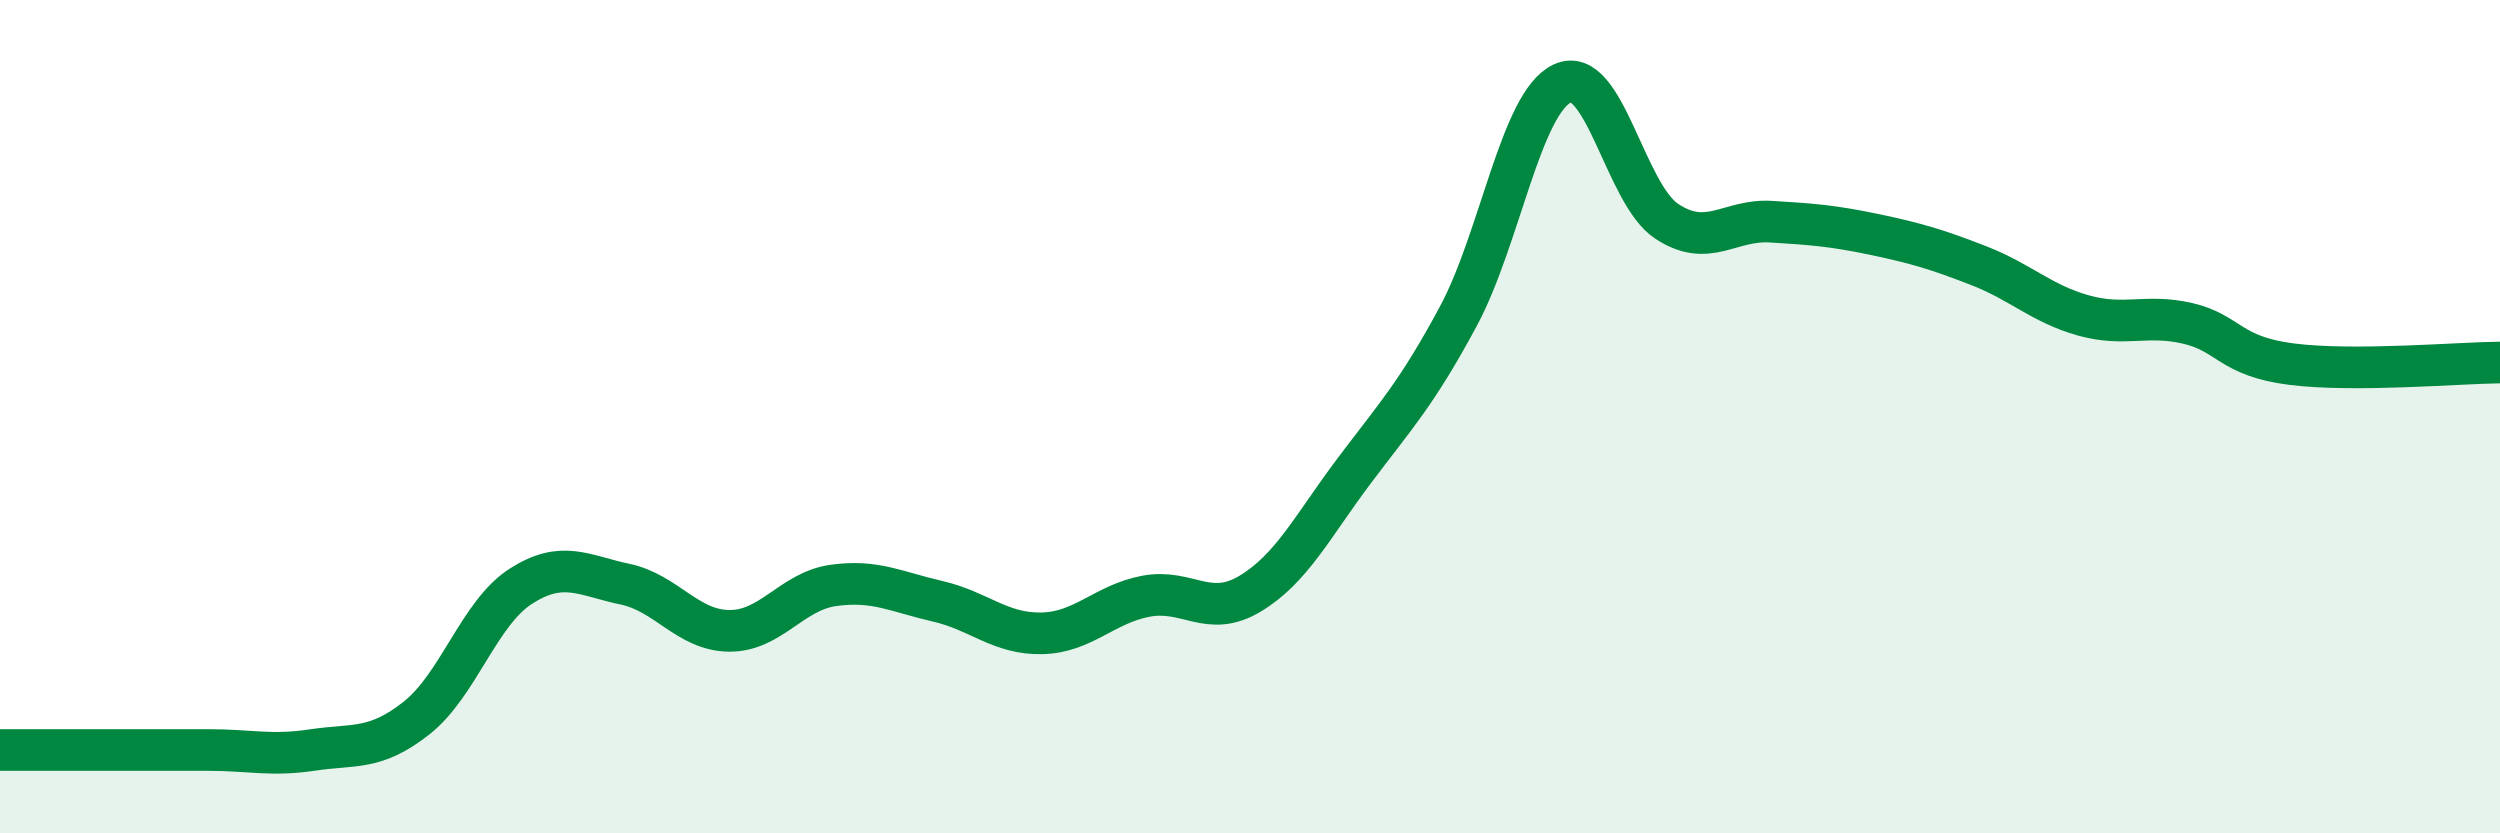
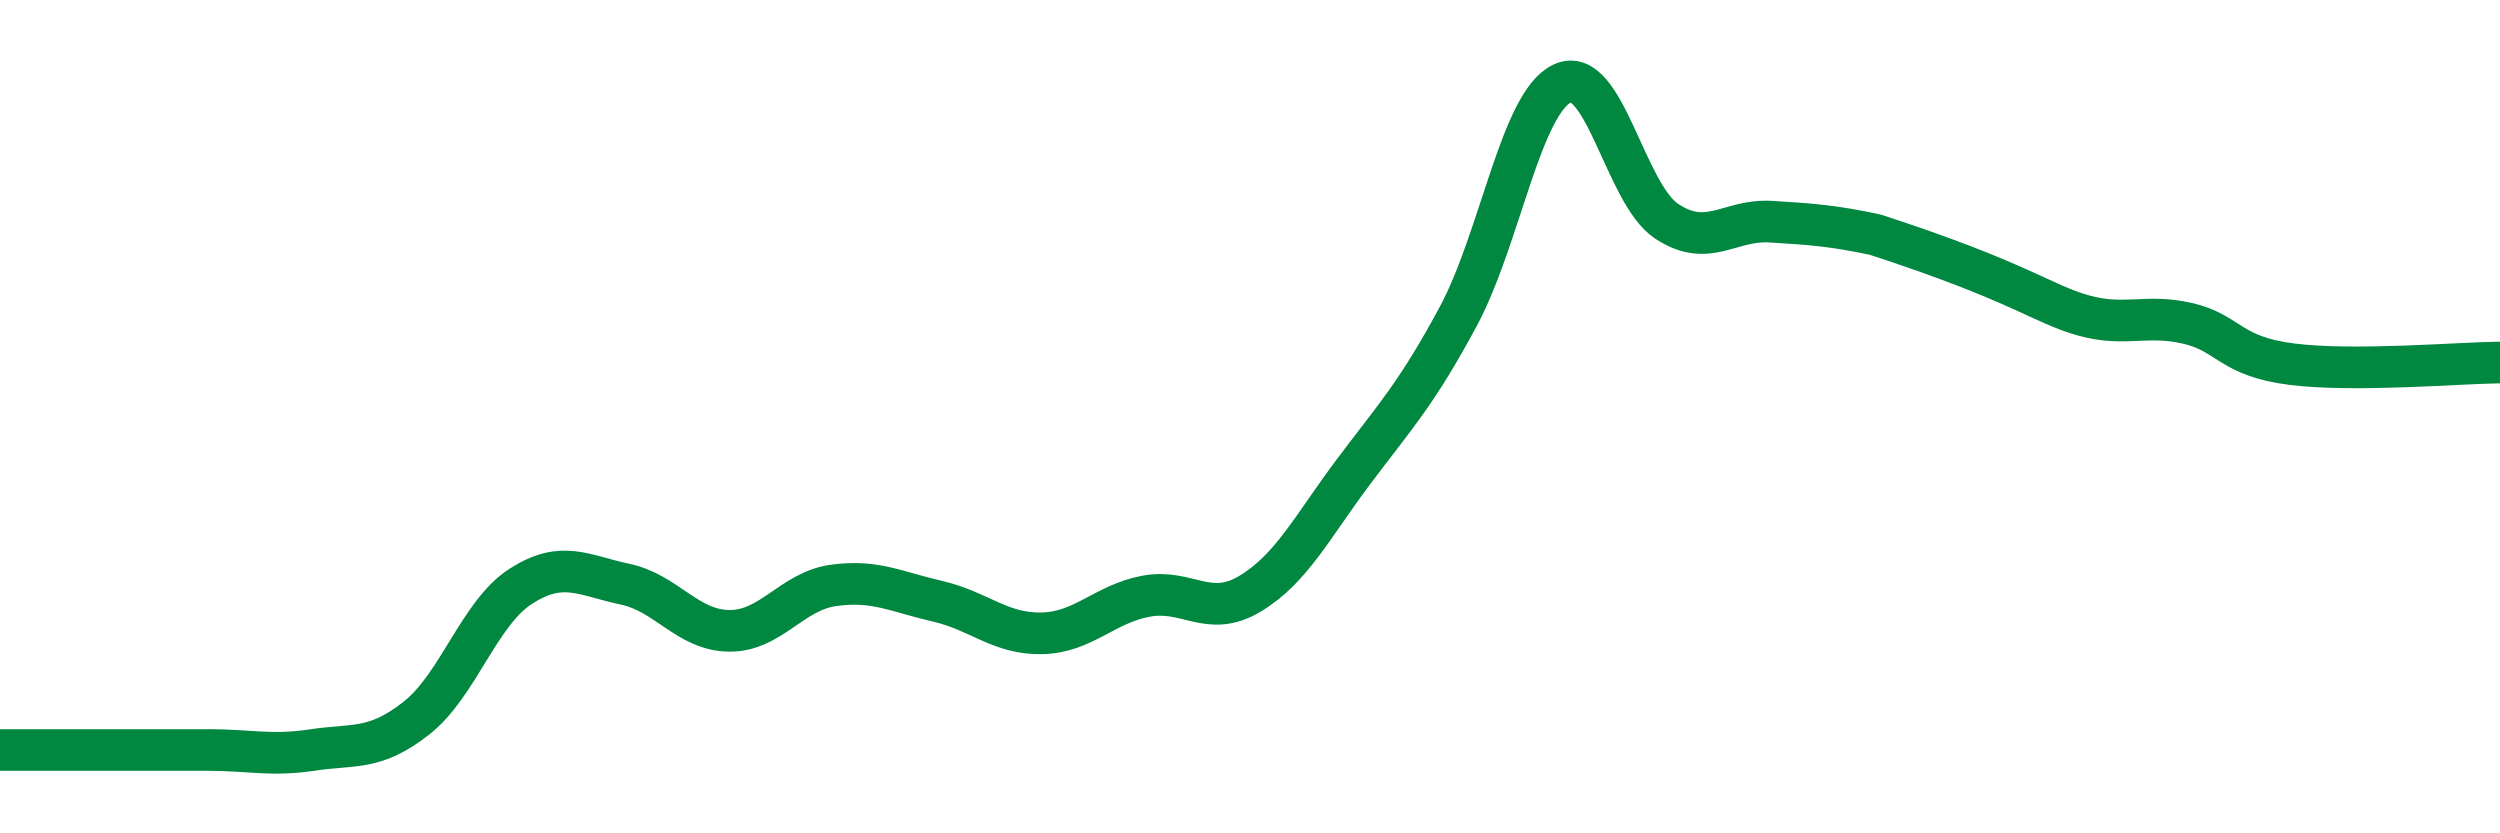
<svg xmlns="http://www.w3.org/2000/svg" width="60" height="20" viewBox="0 0 60 20">
-   <path d="M 0,18 C 0.5,18 1.5,18 2.5,18 C 3.5,18 4,18 5,18 C 6,18 6.5,18.15 7.5,18 C 8.5,17.85 9,18.02 10,17.23 C 11,16.44 11.5,14.71 12.5,14.07 C 13.5,13.43 14,13.81 15,14.02 C 16,14.23 16.5,15.13 17.5,15.14 C 18.5,15.15 19,14.19 20,14.05 C 21,13.91 21.5,14.2 22.5,14.43 C 23.5,14.66 24,15.22 25,15.2 C 26,15.18 26.5,14.5 27.5,14.31 C 28.5,14.12 29,14.85 30,14.25 C 31,13.65 31.5,12.63 32.5,11.3 C 33.5,9.97 34,9.45 35,7.59 C 36,5.73 36.5,2.46 37.5,2 C 38.5,1.54 39,4.65 40,5.31 C 41,5.97 41.5,5.26 42.5,5.32 C 43.5,5.38 44,5.42 45,5.63 C 46,5.84 46.5,5.99 47.5,6.38 C 48.5,6.77 49,7.29 50,7.57 C 51,7.85 51.5,7.53 52.5,7.76 C 53.5,7.99 53.5,8.55 55,8.74 C 56.5,8.93 59,8.71 60,8.7L60 20L0 20Z" fill="#008740" opacity="0.1" stroke-linecap="round" stroke-linejoin="round" />
-   <path d="M 0,18 C 0.5,18 1.5,18 2.5,18 C 3.5,18 4,18 5,18 C 6,18 6.5,18.15 7.5,18 C 8.5,17.85 9,18.02 10,17.23 C 11,16.44 11.5,14.71 12.5,14.07 C 13.5,13.43 14,13.81 15,14.02 C 16,14.23 16.5,15.13 17.5,15.14 C 18.5,15.15 19,14.19 20,14.05 C 21,13.91 21.5,14.2 22.5,14.43 C 23.5,14.66 24,15.22 25,15.2 C 26,15.18 26.5,14.5 27.5,14.31 C 28.5,14.12 29,14.85 30,14.25 C 31,13.65 31.5,12.63 32.5,11.3 C 33.5,9.97 34,9.45 35,7.59 C 36,5.73 36.5,2.46 37.5,2 C 38.5,1.54 39,4.65 40,5.31 C 41,5.97 41.5,5.26 42.5,5.32 C 43.5,5.38 44,5.42 45,5.63 C 46,5.84 46.5,5.99 47.5,6.38 C 48.5,6.77 49,7.29 50,7.57 C 51,7.85 51.5,7.53 52.5,7.76 C 53.5,7.99 53.5,8.55 55,8.74 C 56.5,8.93 59,8.71 60,8.7" stroke="#008740" stroke-width="1" fill="none" stroke-linecap="round" stroke-linejoin="round" />
+   <path d="M 0,18 C 0.5,18 1.5,18 2.5,18 C 3.5,18 4,18 5,18 C 6,18 6.5,18.15 7.5,18 C 8.5,17.85 9,18.02 10,17.23 C 11,16.44 11.5,14.71 12.5,14.07 C 13.5,13.43 14,13.81 15,14.02 C 16,14.23 16.5,15.13 17.5,15.14 C 18.5,15.15 19,14.19 20,14.05 C 21,13.91 21.5,14.2 22.5,14.43 C 23.5,14.66 24,15.22 25,15.2 C 26,15.18 26.5,14.5 27.5,14.31 C 28.5,14.12 29,14.85 30,14.25 C 31,13.65 31.5,12.63 32.5,11.3 C 33.5,9.97 34,9.45 35,7.59 C 36,5.73 36.5,2.46 37.5,2 C 38.5,1.54 39,4.65 40,5.31 C 41,5.97 41.5,5.26 42.5,5.32 C 43.5,5.38 44,5.42 45,5.63 C 48.5,6.77 49,7.29 50,7.57 C 51,7.85 51.5,7.53 52.5,7.76 C 53.5,7.99 53.5,8.55 55,8.74 C 56.5,8.93 59,8.71 60,8.7" stroke="#008740" stroke-width="1" fill="none" stroke-linecap="round" stroke-linejoin="round" />
</svg>